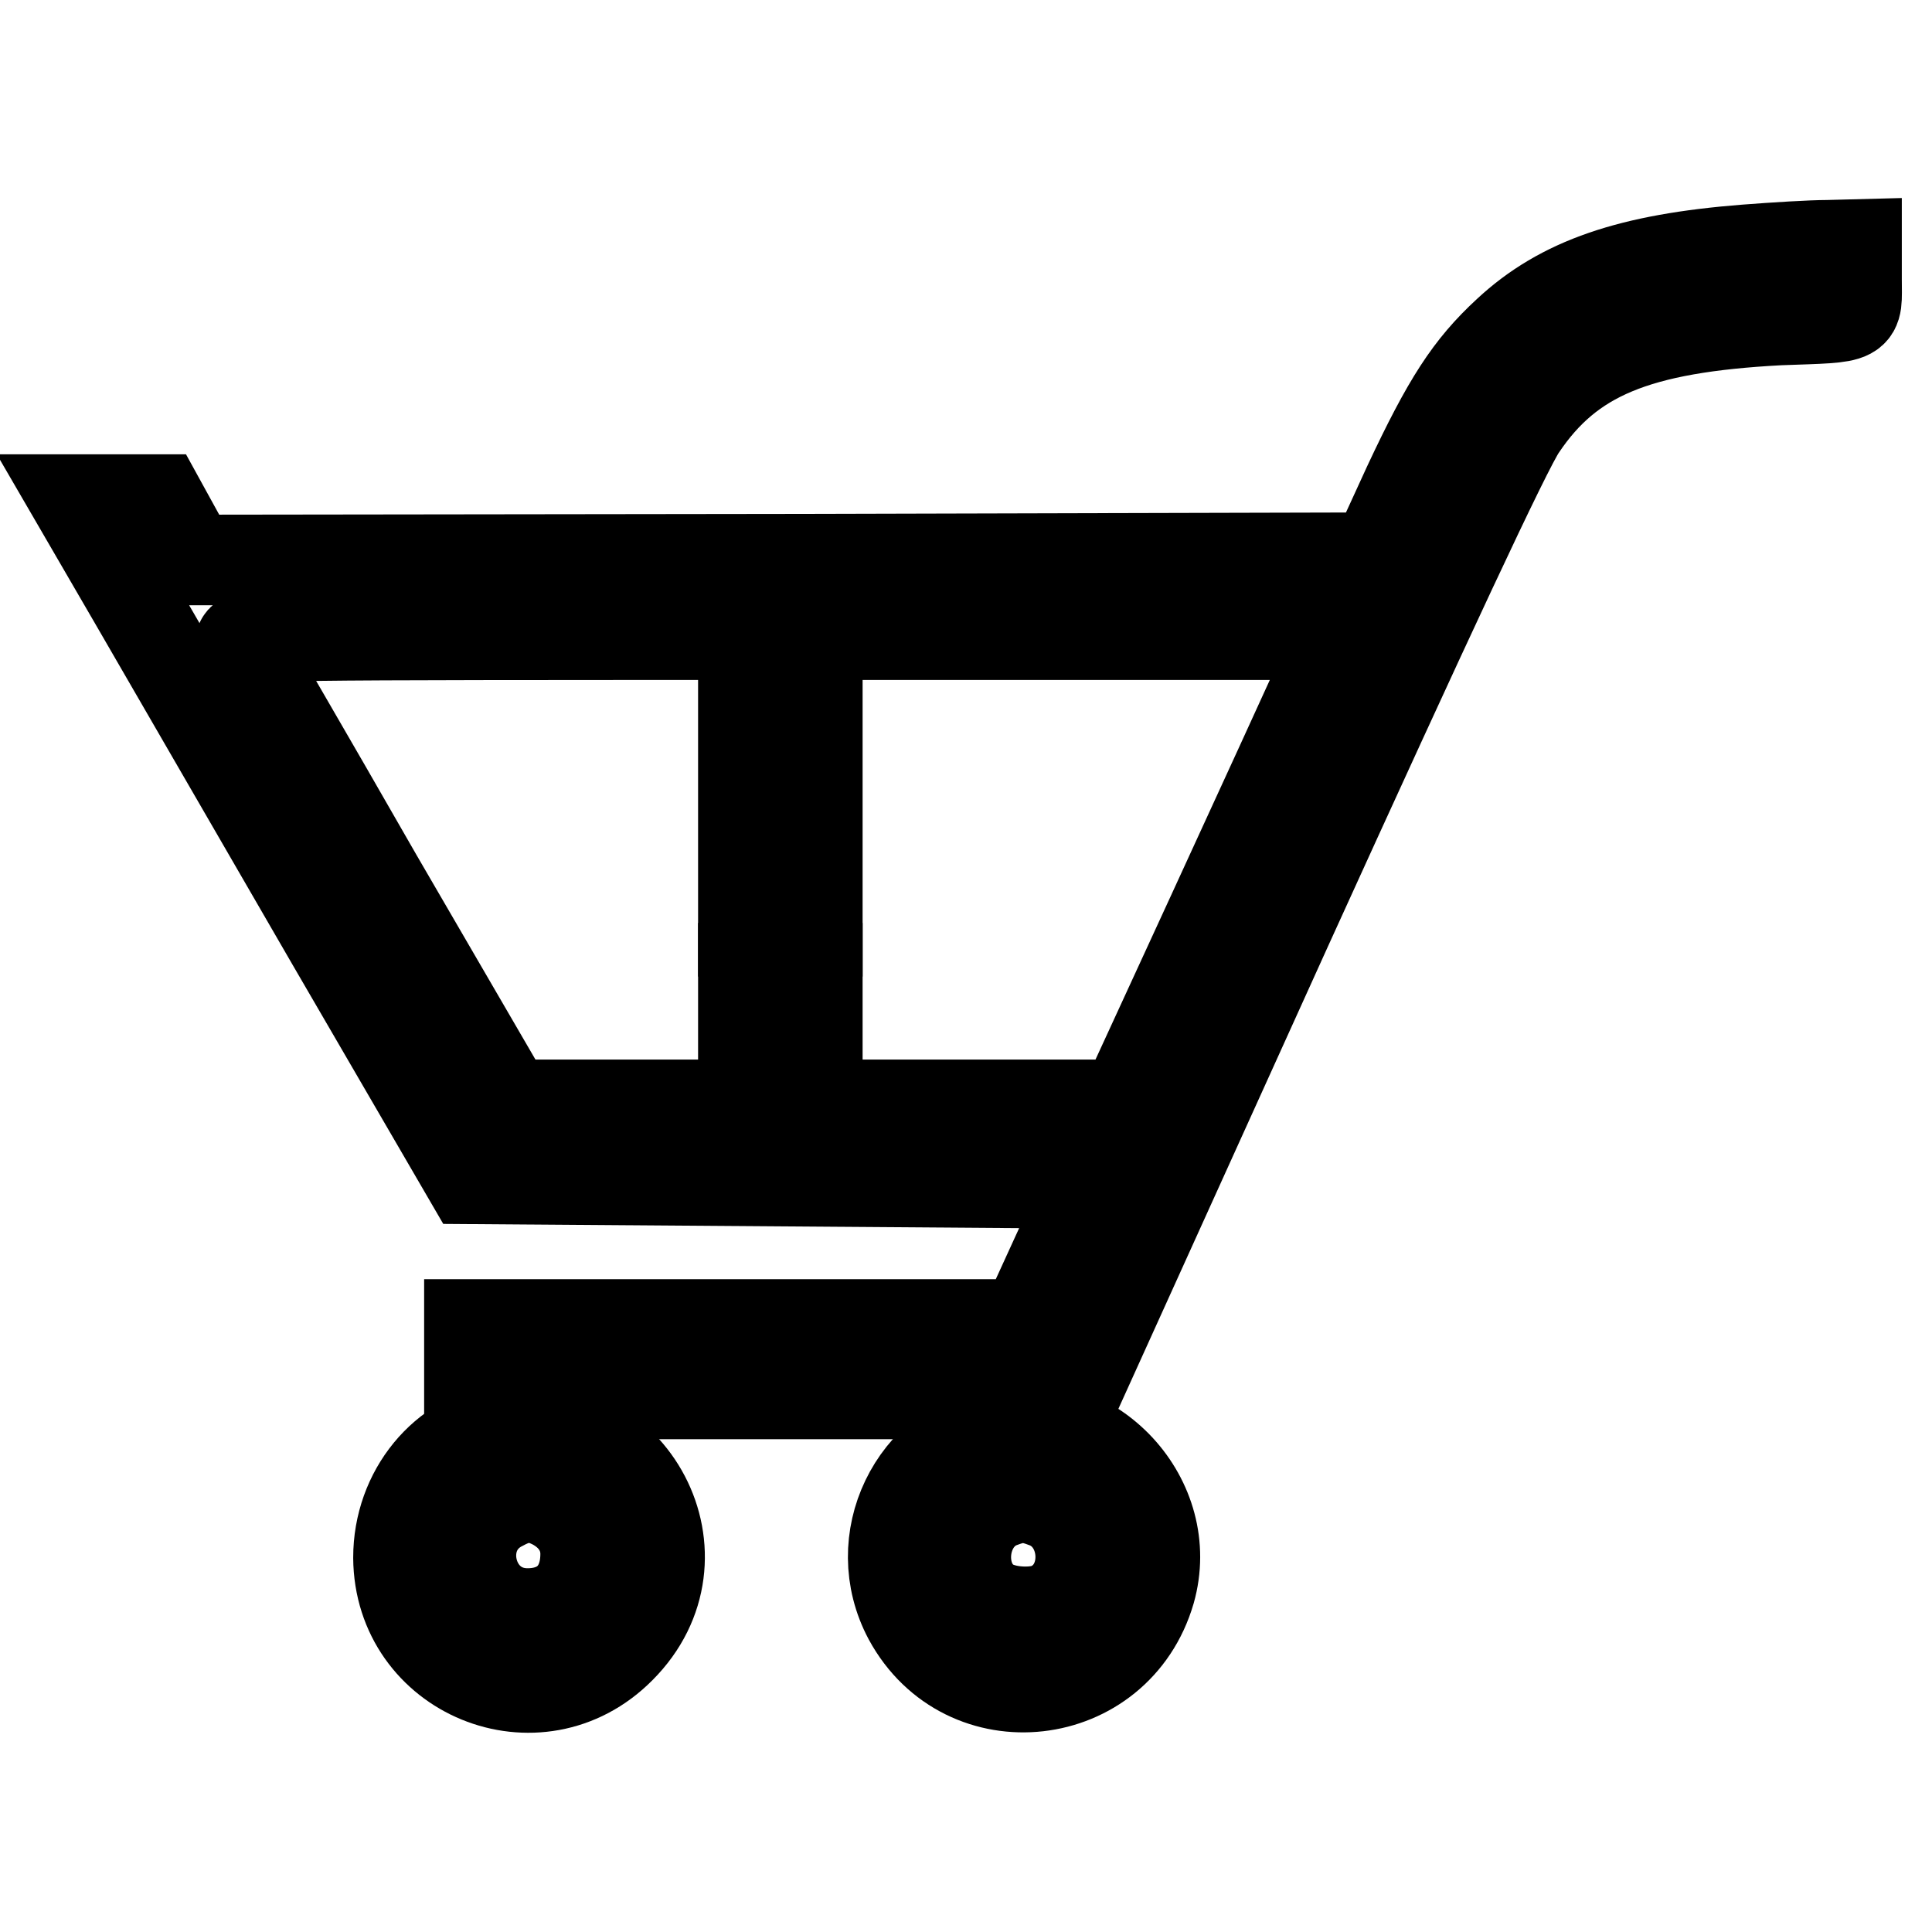
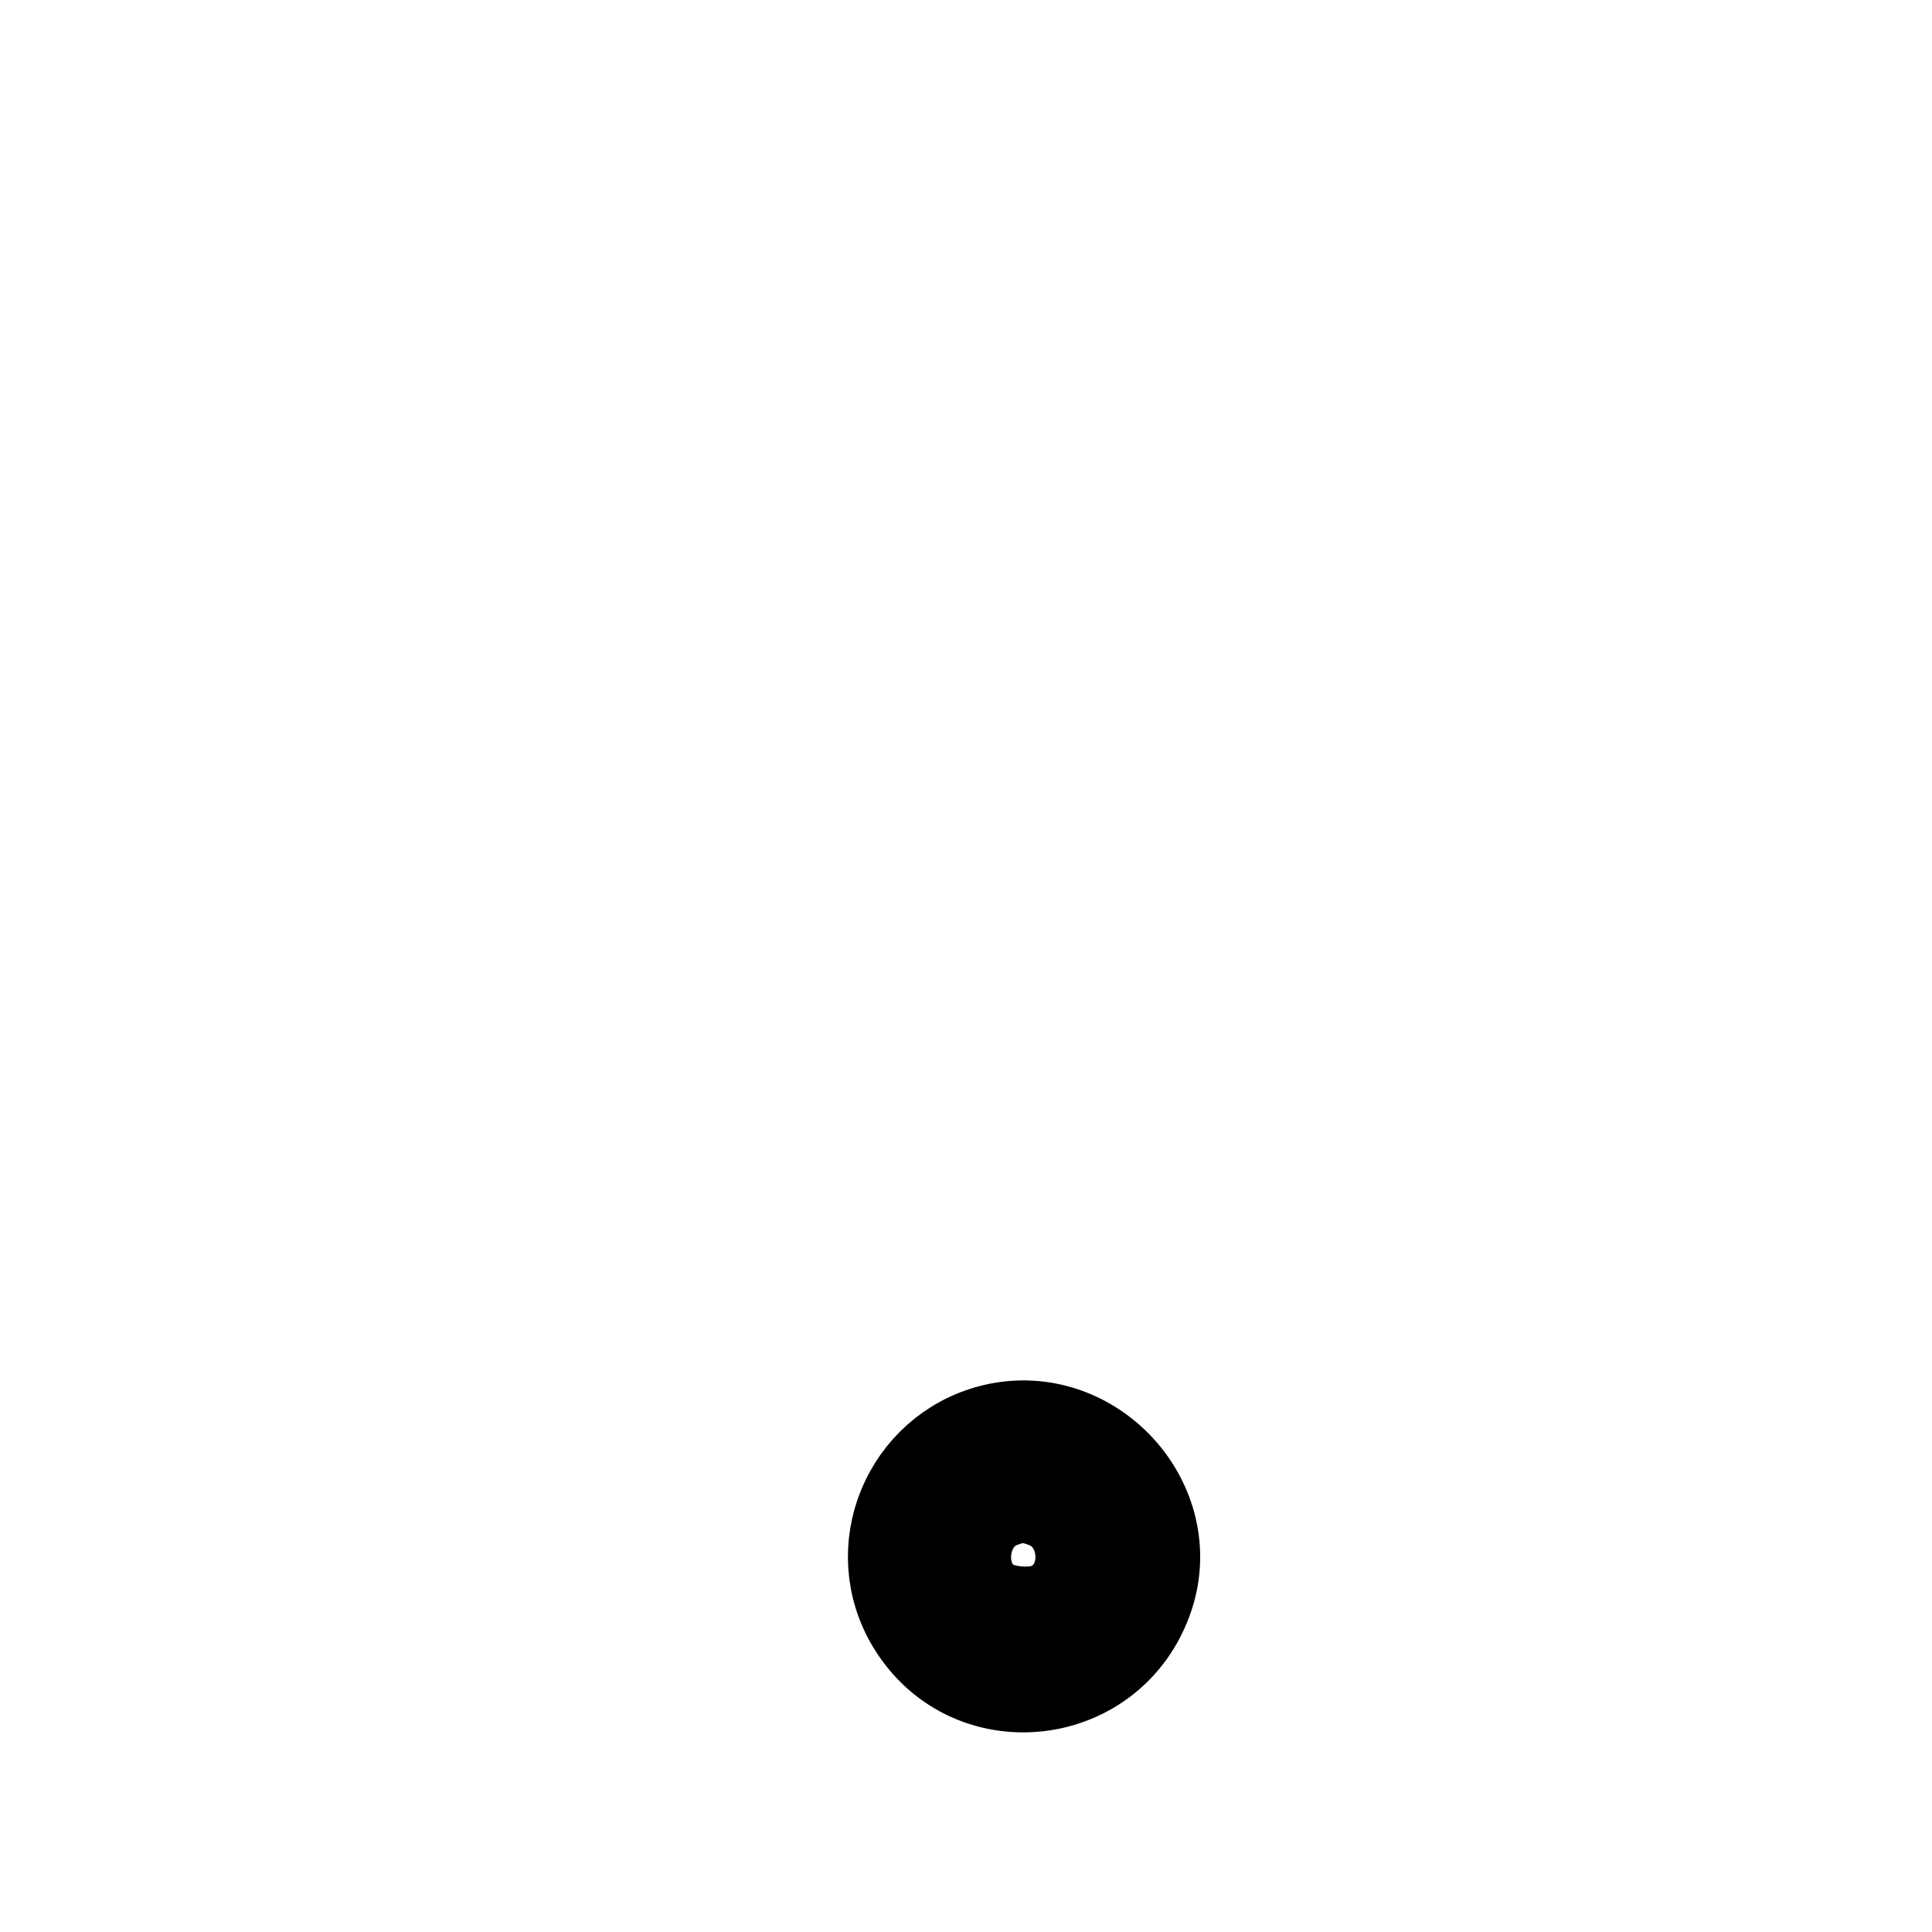
<svg xmlns="http://www.w3.org/2000/svg" version="1.1" x="0px" y="0px" viewBox="0 0 256 256" enable-background="new 0 0 256 256" xml:space="preserve">
  <g>
    <g>
      <g>
-         <path stroke-width="12" fill-opacity="0" stroke="#000000" d="M231.3,33.1c-15.3,1.2-24.4,4.3-31.5,10.9c-5.1,4.7-8,9.2-13.2,20.3l-4.4,9.6l-78.4,0.2l-78.3,0.1l-2.2-4l-2.2-4h-5.7H10l7.9,13.6c4.4,7.6,16.1,27.8,26.1,45.1l18.2,31.3l41.1,0.3l41.1,0.3l-4.3,9.3l-4.3,9.4H99H62.2v4.6v4.6h40.2h40.1l28.1-62c18.2-40,29.1-63.4,31-66.1c6.4-9.5,15.2-13.2,34.2-14.2C246.8,42,246,42.4,246,37v-4.6l-3.8,0.1C240,32.5,235.2,32.8,231.3,33.1z M174.9,90c-1.5,3.3-7.9,17.3-14.3,31.2l-11.6,25.2h-40.8H67.5l-17.5-30.1C40.5,99.7,32.3,85.7,32,85.1c-0.6-1,3.1-1,72.5-1h73.2L174.9,90z" />
-         <path stroke-width="12" fill-opacity="0" stroke="#000000" d="M98.5,108.6v14.8h4.9h4.9v-14.8V93.9h-4.9h-4.9V108.6L98.5,108.6z" />
-         <path stroke-width="12" fill-opacity="0" stroke="#000000" d="M98.5,133.2v4.9h4.9h4.9v-4.9v-4.9h-4.9h-4.9V133.2L98.5,133.2z" />
-         <path stroke-width="12" fill-opacity="0" stroke="#000000" d="M66.9,189.2c-8.1,1.2-14.1,8.5-14.1,17.2c0.1,15.4,18.5,23,29.4,12C94.2,206.4,83.9,186.7,66.9,189.2z M73.3,199.3c2.7,1.4,4.3,3.8,4.3,6.6c0,4.9-3,7.9-7.7,7.9c-7.9,0-10.4-10.8-3.4-14.3C69.1,198.1,70.9,198.1,73.3,199.3z" />
        <path stroke-width="12" fill-opacity="0" stroke="#000000" d="M132.5,189.2c-11.5,2.2-17.6,14.9-12.1,25.2c7.5,13.8,27.6,11.5,32-3.6C155.8,198.8,144.9,186.9,132.5,189.2z M138.7,199.2c5.6,2.3,6.1,10.8,0.8,13.6c-1.9,1.1-5.7,1-7.9-0.1c-5.2-2.6-4.7-11.2,0.8-13.5C135,198.2,136.1,198.2,138.7,199.2z" />
      </g>
    </g>
  </g>
</svg>